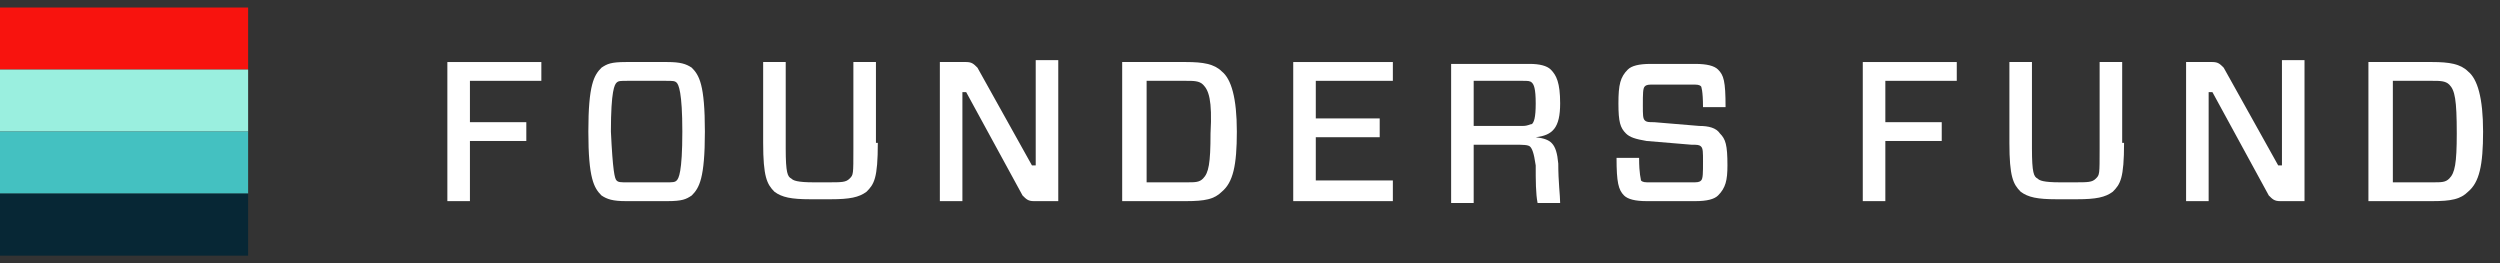
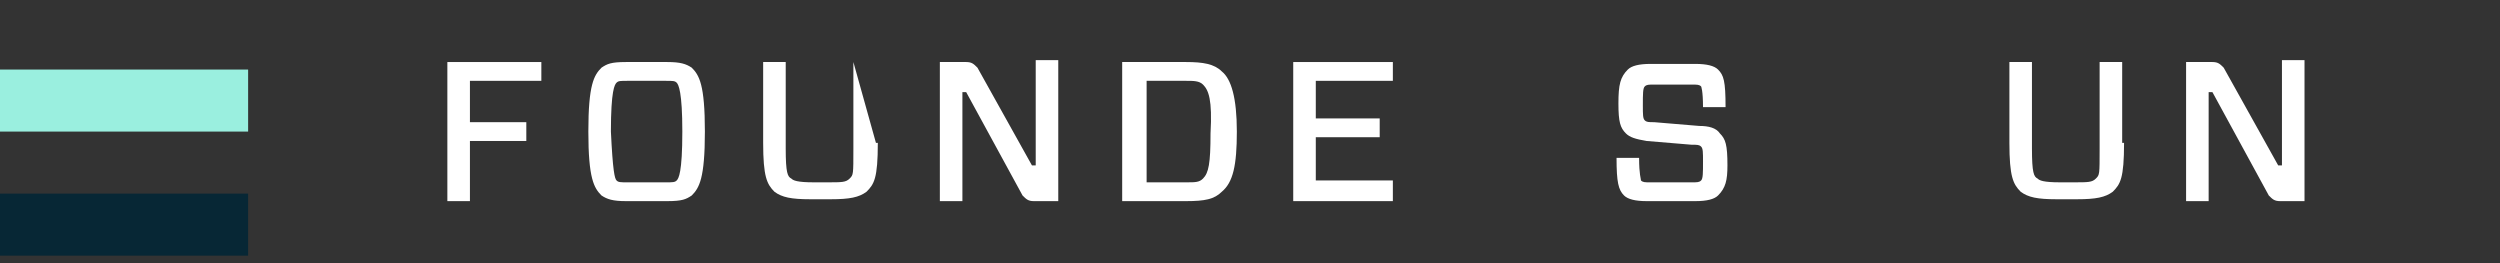
<svg xmlns="http://www.w3.org/2000/svg" xmlns:ns1="http://www.bohemiancoding.com/sketch/ns" width="133px" height="14px" viewBox="0 0 133 14" version="1.1">
  <rect x="0" y="0" width="133" height="14" fill="#333333" stroke="none" />
  <title>logo-ff-2015-white</title>
  <desc>Created with Sketch.</desc>
  <defs />
  <g id="Page-1" stroke="none" stroke-width="1" fill="none" fill-rule="evenodd" ns1:type="MSPage">
    <g id="logo-ff-2015-white" ns1:type="MSLayerGroup">
      <g id="Layer_1" ns1:type="MSShapeGroup">
        <g id="Group">
          <g id="Rectangle-path">
-             <rect fill="#F8130E" x="0" y="0.4" width="13.2" height="3.3" />
            <rect fill="#9AEFDF" x="0" y="3.7" width="13.2" height="3.3" />
-             <rect fill="#44C1C1" x="0" y="7" width="13.2" height="3.3" />
            <rect fill="#072735" x="0" y="10.3" width="13.2" height="3.3" />
          </g>
          <g transform="translate(23, 3)" id="Shape" fill="#FFFFFF">
            <path d="M2,1.3 L2,3.5 L5,3.5 L5,4.5 L2,4.5 L2,7.7 L0.8,7.7 L0.8,0.3 L5.8,0.3 L5.8,1.3 L2,1.3 L2,1.3 Z" />
            <path d="M12.5,0.3 C13.2,0.3 13.5,0.4 13.8,0.6 C14.2,1 14.5,1.5 14.5,4 C14.5,6.5 14.2,7 13.8,7.4 C13.5,7.6 13.3,7.7 12.5,7.7 L10.3,7.7 C9.6,7.7 9.3,7.6 9,7.4 C8.6,7 8.3,6.5 8.3,4 C8.3,1.5 8.6,1 9,0.6 C9.3,0.4 9.5,0.3 10.3,0.3 L12.5,0.3 L12.5,0.3 Z M9.8,6.6 C9.9,6.7 10,6.7 10.4,6.7 L12.4,6.7 C12.8,6.7 12.9,6.7 13,6.6 C13.1,6.5 13.3,6.2 13.3,4 C13.3,1.9 13.1,1.5 13,1.4 C12.9,1.3 12.8,1.3 12.4,1.3 L10.4,1.3 C10,1.3 9.9,1.3 9.8,1.4 C9.7,1.5 9.5,1.8 9.5,4 C9.6,6.1 9.7,6.5 9.8,6.6 L9.8,6.6 Z" />
-             <path d="M23.7,4.6 C23.7,6.5 23.5,6.8 23.1,7.2 C22.7,7.5 22.2,7.6 21.2,7.6 L20.1,7.6 C19.1,7.6 18.6,7.5 18.2,7.2 C17.8,6.8 17.6,6.4 17.6,4.6 L17.6,0.3 L18.8,0.3 L18.8,4.9 C18.8,6.2 18.9,6.4 19.1,6.5 C19.2,6.6 19.4,6.7 20.3,6.7 L21,6.7 C21.8,6.7 22,6.7 22.2,6.5 C22.4,6.3 22.4,6.3 22.4,4.9 L22.4,0.3 L23.6,0.3 L23.6,4.6 L23.7,4.6 Z" />
+             <path d="M23.7,4.6 C23.7,6.5 23.5,6.8 23.1,7.2 C22.7,7.5 22.2,7.6 21.2,7.6 L20.1,7.6 C19.1,7.6 18.6,7.5 18.2,7.2 C17.8,6.8 17.6,6.4 17.6,4.6 L17.6,0.3 L18.8,0.3 L18.8,4.9 C18.8,6.2 18.9,6.4 19.1,6.5 C19.2,6.6 19.4,6.7 20.3,6.7 L21,6.7 C21.8,6.7 22,6.7 22.2,6.5 C22.4,6.3 22.4,6.3 22.4,4.9 L22.4,0.3 L23.6,4.6 L23.7,4.6 Z" />
            <path d="M33.3,7.7 L32,7.7 C31.7,7.7 31.6,7.6 31.4,7.4 L28.4,1.9 L28.2,1.9 L28.2,7.7 L27,7.7 L27,0.3 L28.4,0.3 C28.7,0.3 28.8,0.4 29,0.6 L31.9,5.8 L32.1,5.8 L32.1,0.2 L33.3,0.2 L33.3,7.7 L33.3,7.7 Z" />
            <path d="M40.1,0.3 C41,0.3 41.6,0.4 42,0.8 C42.5,1.2 42.8,2.2 42.8,4 C42.8,5.8 42.6,6.7 42,7.2 C41.6,7.6 41.1,7.7 40.1,7.7 L36.7,7.7 L36.7,0.3 L40.1,0.3 L40.1,0.3 Z M41,1.5 C40.8,1.3 40.5,1.3 40.1,1.3 L38,1.3 L38,6.7 L40.1,6.7 C40.6,6.7 40.8,6.7 41,6.5 C41.3,6.2 41.4,5.7 41.4,4.1 C41.5,2.3 41.3,1.8 41,1.5 L41,1.5 Z" />
            <path d="M51.1,7.7 L45.8,7.7 L45.8,0.3 L51.1,0.3 L51.1,1.3 L47,1.3 L47,3.3 L50.4,3.3 L50.4,4.3 L47,4.3 L47,6.6 L51.1,6.6 L51.1,7.7 L51.1,7.7 Z" />
-             <path d="M58.4,4.8 C58.3,4.7 58,4.7 57.6,4.7 L55.4,4.7 L55.4,7.8 L54.2,7.8 L54.2,0.4 L58.4,0.4 C58.9,0.4 59.3,0.5 59.5,0.7 C59.8,1 60,1.4 60,2.5 C60,3.8 59.6,4.2 58.7,4.3 L58.7,4.3 C59.5,4.4 59.8,4.6 59.9,5.7 C59.9,6.7 60,7.4 60,7.8 L58.8,7.8 C58.7,7.3 58.7,6.6 58.7,5.8 C58.6,5.1 58.5,4.9 58.4,4.8 L58.4,4.8 Z M58,3.7 C58.3,3.7 58.4,3.6 58.5,3.6 C58.6,3.5 58.7,3.3 58.7,2.5 C58.7,1.7 58.6,1.5 58.5,1.4 C58.4,1.3 58.3,1.3 58,1.3 L55.4,1.3 L55.4,3.7 L58,3.7 L58,3.7 Z" />
            <path d="M68.4,7.4 C68.2,7.6 67.8,7.7 67.2,7.7 L64.6,7.7 C64,7.7 63.6,7.6 63.4,7.4 C63.1,7.1 63,6.7 63,5.4 L64.2,5.4 C64.2,6.3 64.3,6.5 64.3,6.6 C64.4,6.7 64.5,6.7 64.8,6.7 L67,6.7 C67.3,6.7 67.4,6.7 67.5,6.6 C67.6,6.5 67.6,6.2 67.6,5.6 C67.6,5.1 67.6,4.9 67.5,4.8 C67.4,4.7 67.3,4.7 67,4.7 L64.6,4.5 C64,4.4 63.7,4.3 63.5,4.1 C63.2,3.8 63.1,3.5 63.1,2.5 C63.1,1.5 63.2,1.1 63.6,0.7 C63.8,0.5 64.2,0.4 64.8,0.4 L67.2,0.4 C67.8,0.4 68.2,0.5 68.4,0.7 C68.7,1 68.8,1.3 68.8,2.7 L67.6,2.7 C67.6,1.8 67.5,1.6 67.5,1.6 C67.4,1.5 67.3,1.5 67,1.5 L65,1.5 C64.7,1.5 64.6,1.5 64.5,1.6 C64.4,1.7 64.4,2 64.4,2.6 C64.4,3.1 64.4,3.3 64.5,3.4 C64.6,3.5 64.7,3.5 65,3.5 L67.4,3.7 C67.9,3.7 68.3,3.8 68.5,4.1 C68.8,4.4 68.9,4.7 68.9,5.8 C68.9,6.6 68.8,7 68.4,7.4 L68.4,7.4 Z" />
-             <path d="M77.3,1.3 L77.3,3.5 L80.3,3.5 L80.3,4.5 L77.3,4.5 L77.3,7.7 L76.1,7.7 L76.1,0.3 L81.1,0.3 L81.1,1.3 L77.3,1.3 L77.3,1.3 Z" />
            <path d="M90,4.6 C90,6.5 89.8,6.8 89.4,7.2 C89,7.5 88.5,7.6 87.5,7.6 L86.4,7.6 C85.4,7.6 84.9,7.5 84.5,7.2 C84.1,6.8 83.9,6.4 83.9,4.6 L83.9,0.3 L85.1,0.3 L85.1,4.9 C85.1,6.2 85.2,6.4 85.4,6.5 C85.5,6.6 85.7,6.7 86.6,6.7 L87.3,6.7 C88.1,6.7 88.3,6.7 88.5,6.5 C88.7,6.3 88.7,6.3 88.7,4.9 L88.7,0.3 L89.9,0.3 L89.9,4.6 L90,4.6 Z" />
            <path d="M99.6,7.7 L98.3,7.7 C98,7.7 97.9,7.6 97.7,7.4 L94.7,1.9 L94.5,1.9 L94.5,7.7 L93.3,7.7 L93.3,0.3 L94.7,0.3 C95,0.3 95.1,0.4 95.3,0.6 L98.2,5.8 L98.4,5.8 L98.4,0.2 L99.6,0.2 L99.6,7.7 L99.6,7.7 Z" />
-             <path d="M106.4,0.3 C107.3,0.3 107.9,0.4 108.3,0.8 C108.8,1.2 109.1,2.2 109.1,4 C109.1,5.8 108.9,6.7 108.3,7.2 C107.9,7.6 107.4,7.7 106.4,7.7 L103,7.7 L103,0.3 L106.4,0.3 L106.4,0.3 Z M107.3,1.5 C107.1,1.3 106.8,1.3 106.4,1.3 L104.3,1.3 L104.3,6.7 L106.4,6.7 C106.9,6.7 107.1,6.7 107.3,6.5 C107.6,6.2 107.7,5.7 107.7,4.1 C107.7,2.3 107.6,1.8 107.3,1.5 L107.3,1.5 Z" />
          </g>
        </g>
      </g>
    </g>
  </g>
</svg>